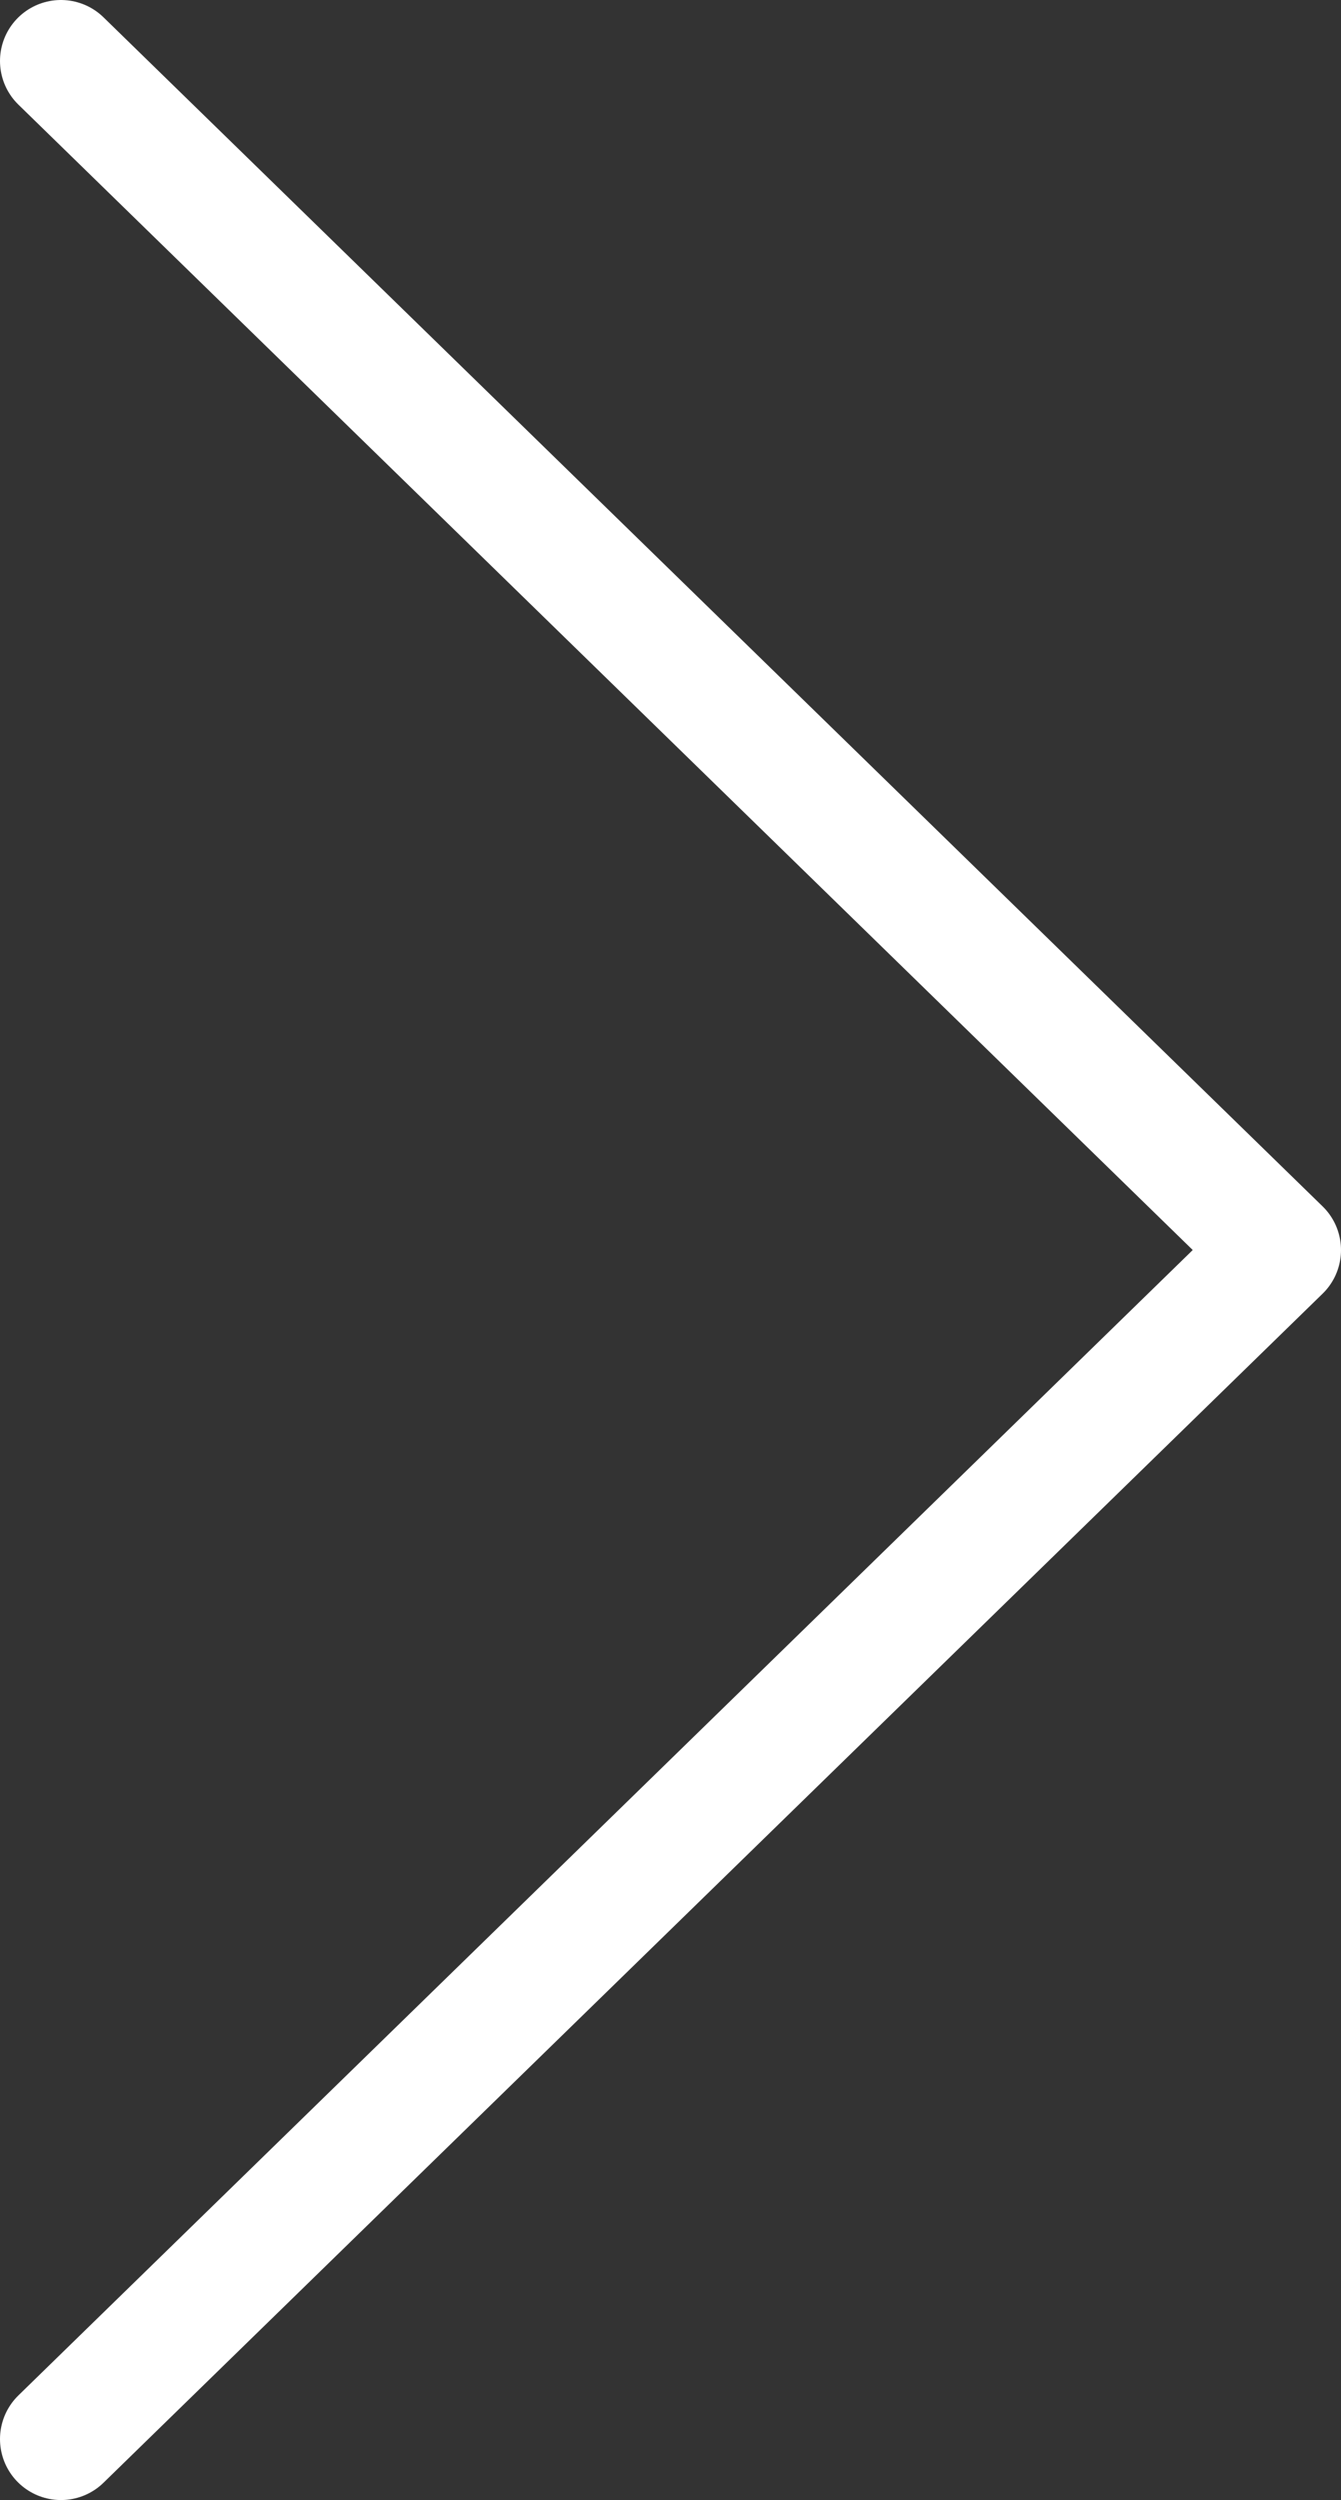
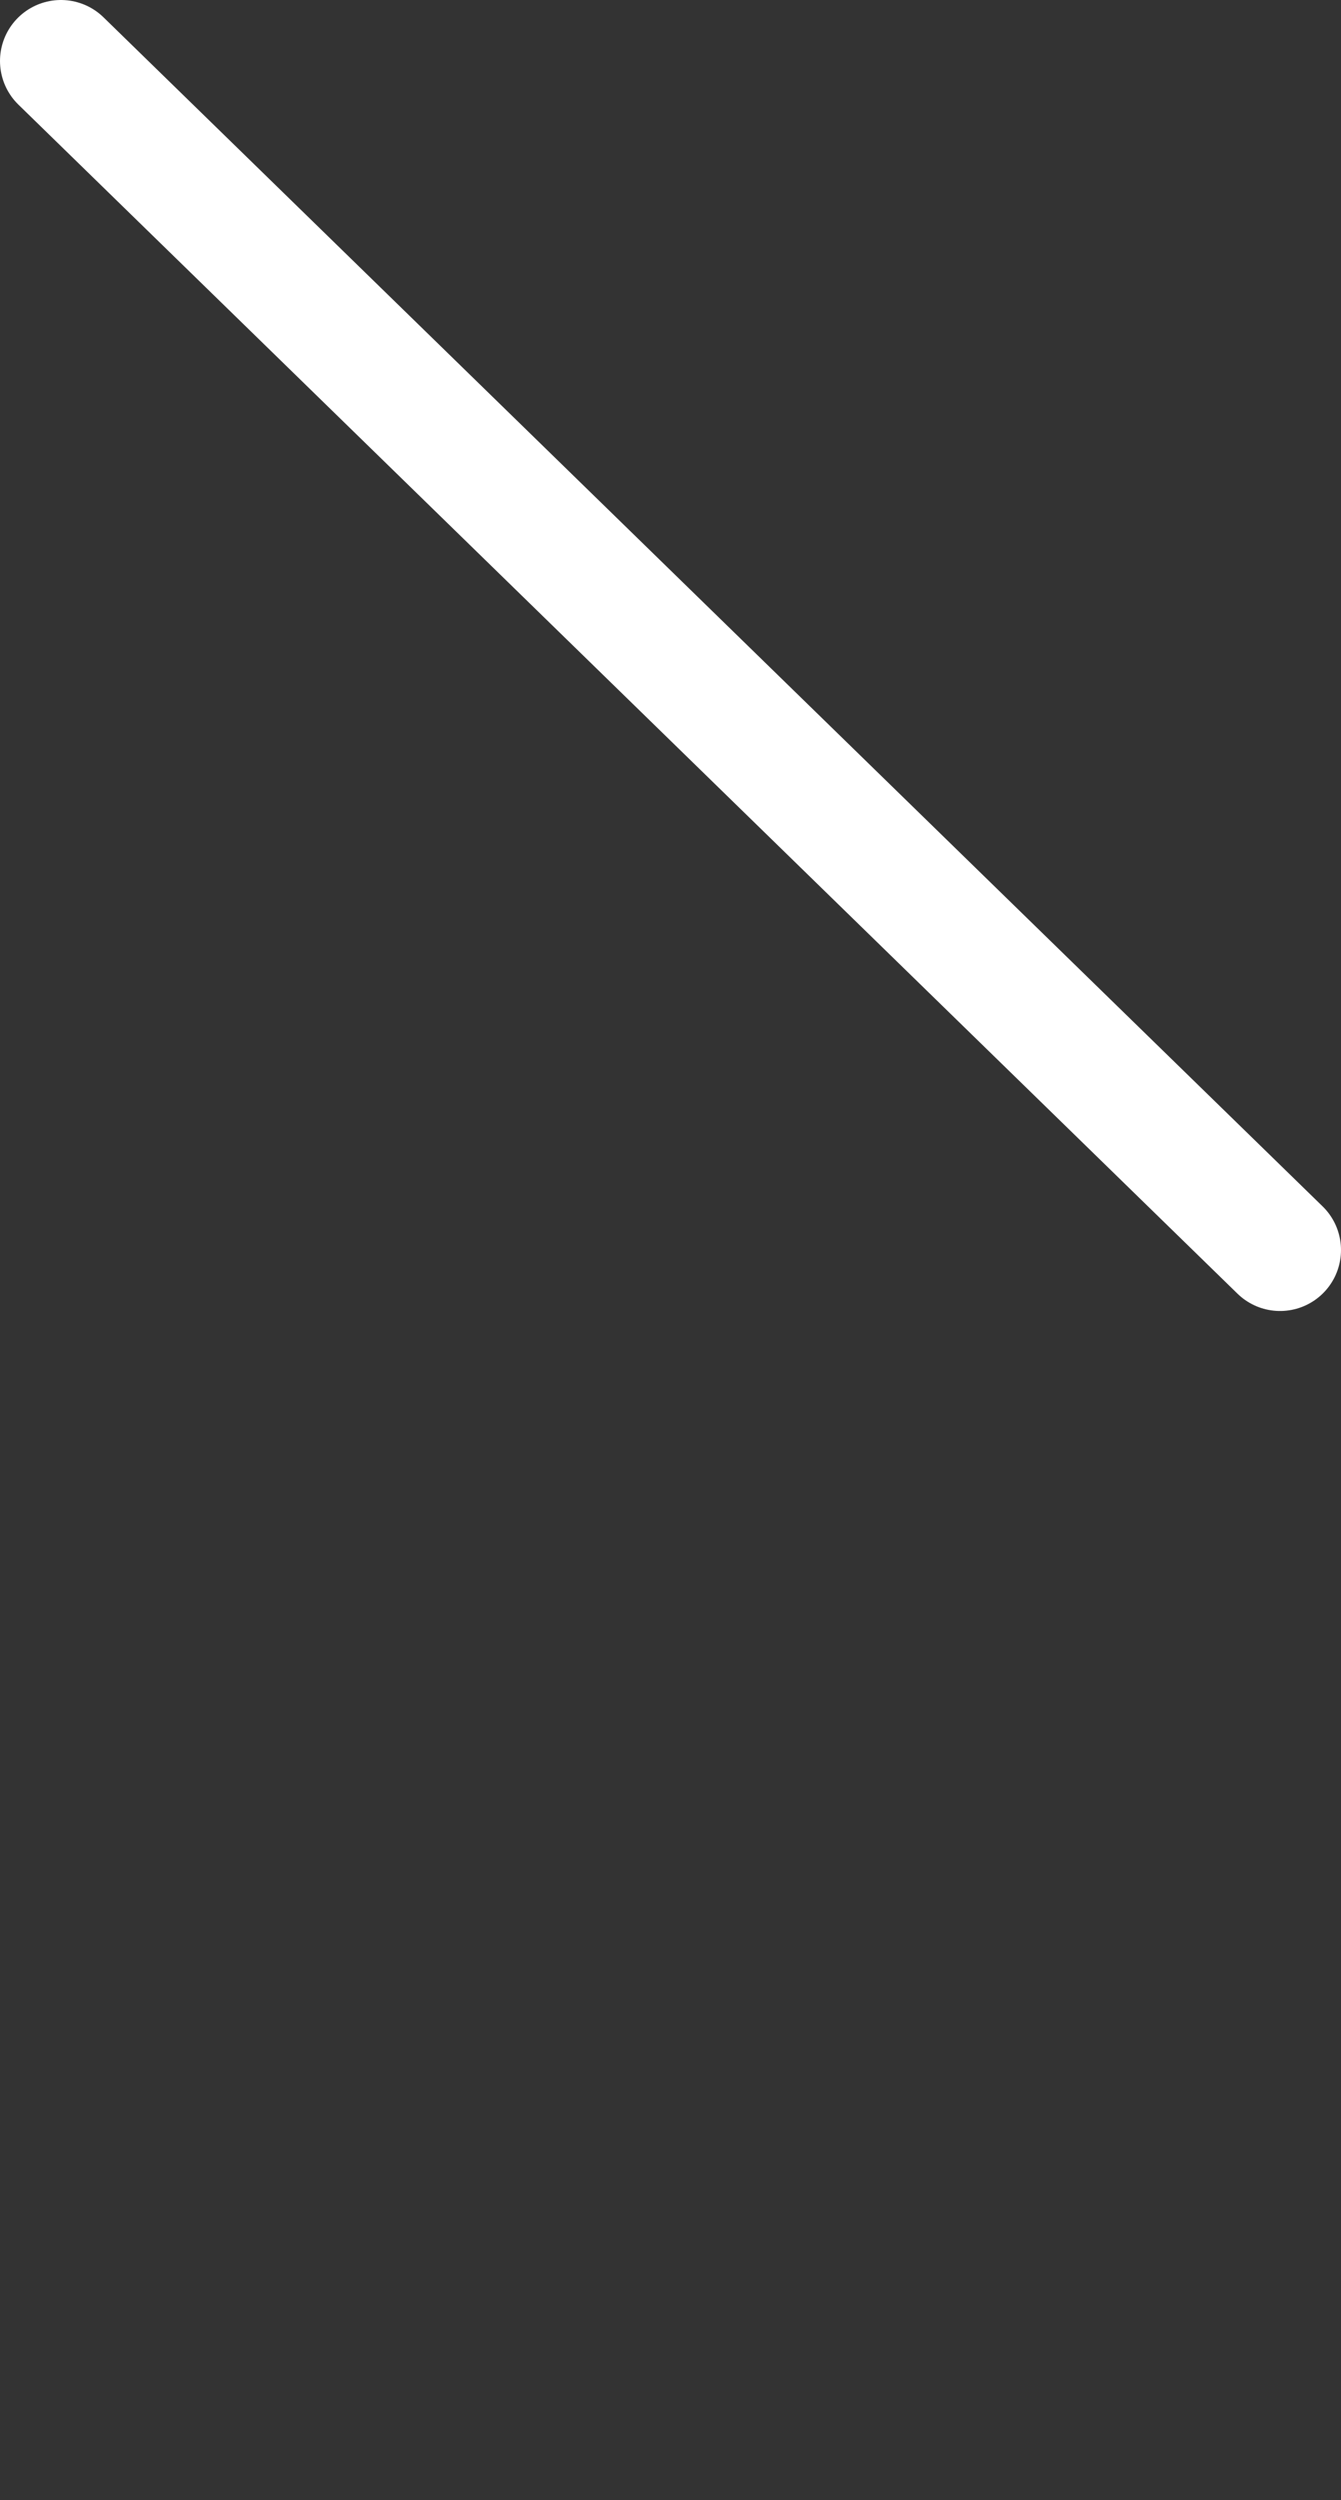
<svg xmlns="http://www.w3.org/2000/svg" width="22" height="41" viewBox="0 0 22 41" fill="none">
  <rect x="0" y="0" width="22" height="41" fill="#333333" stroke="none" />
-   <path d="M1 1L21 20.5L1 40" stroke="white" stroke-width="2" stroke-linecap="round" stroke-linejoin="round" />
+   <path d="M1 1L21 20.5" stroke="white" stroke-width="2" stroke-linecap="round" stroke-linejoin="round" />
</svg>